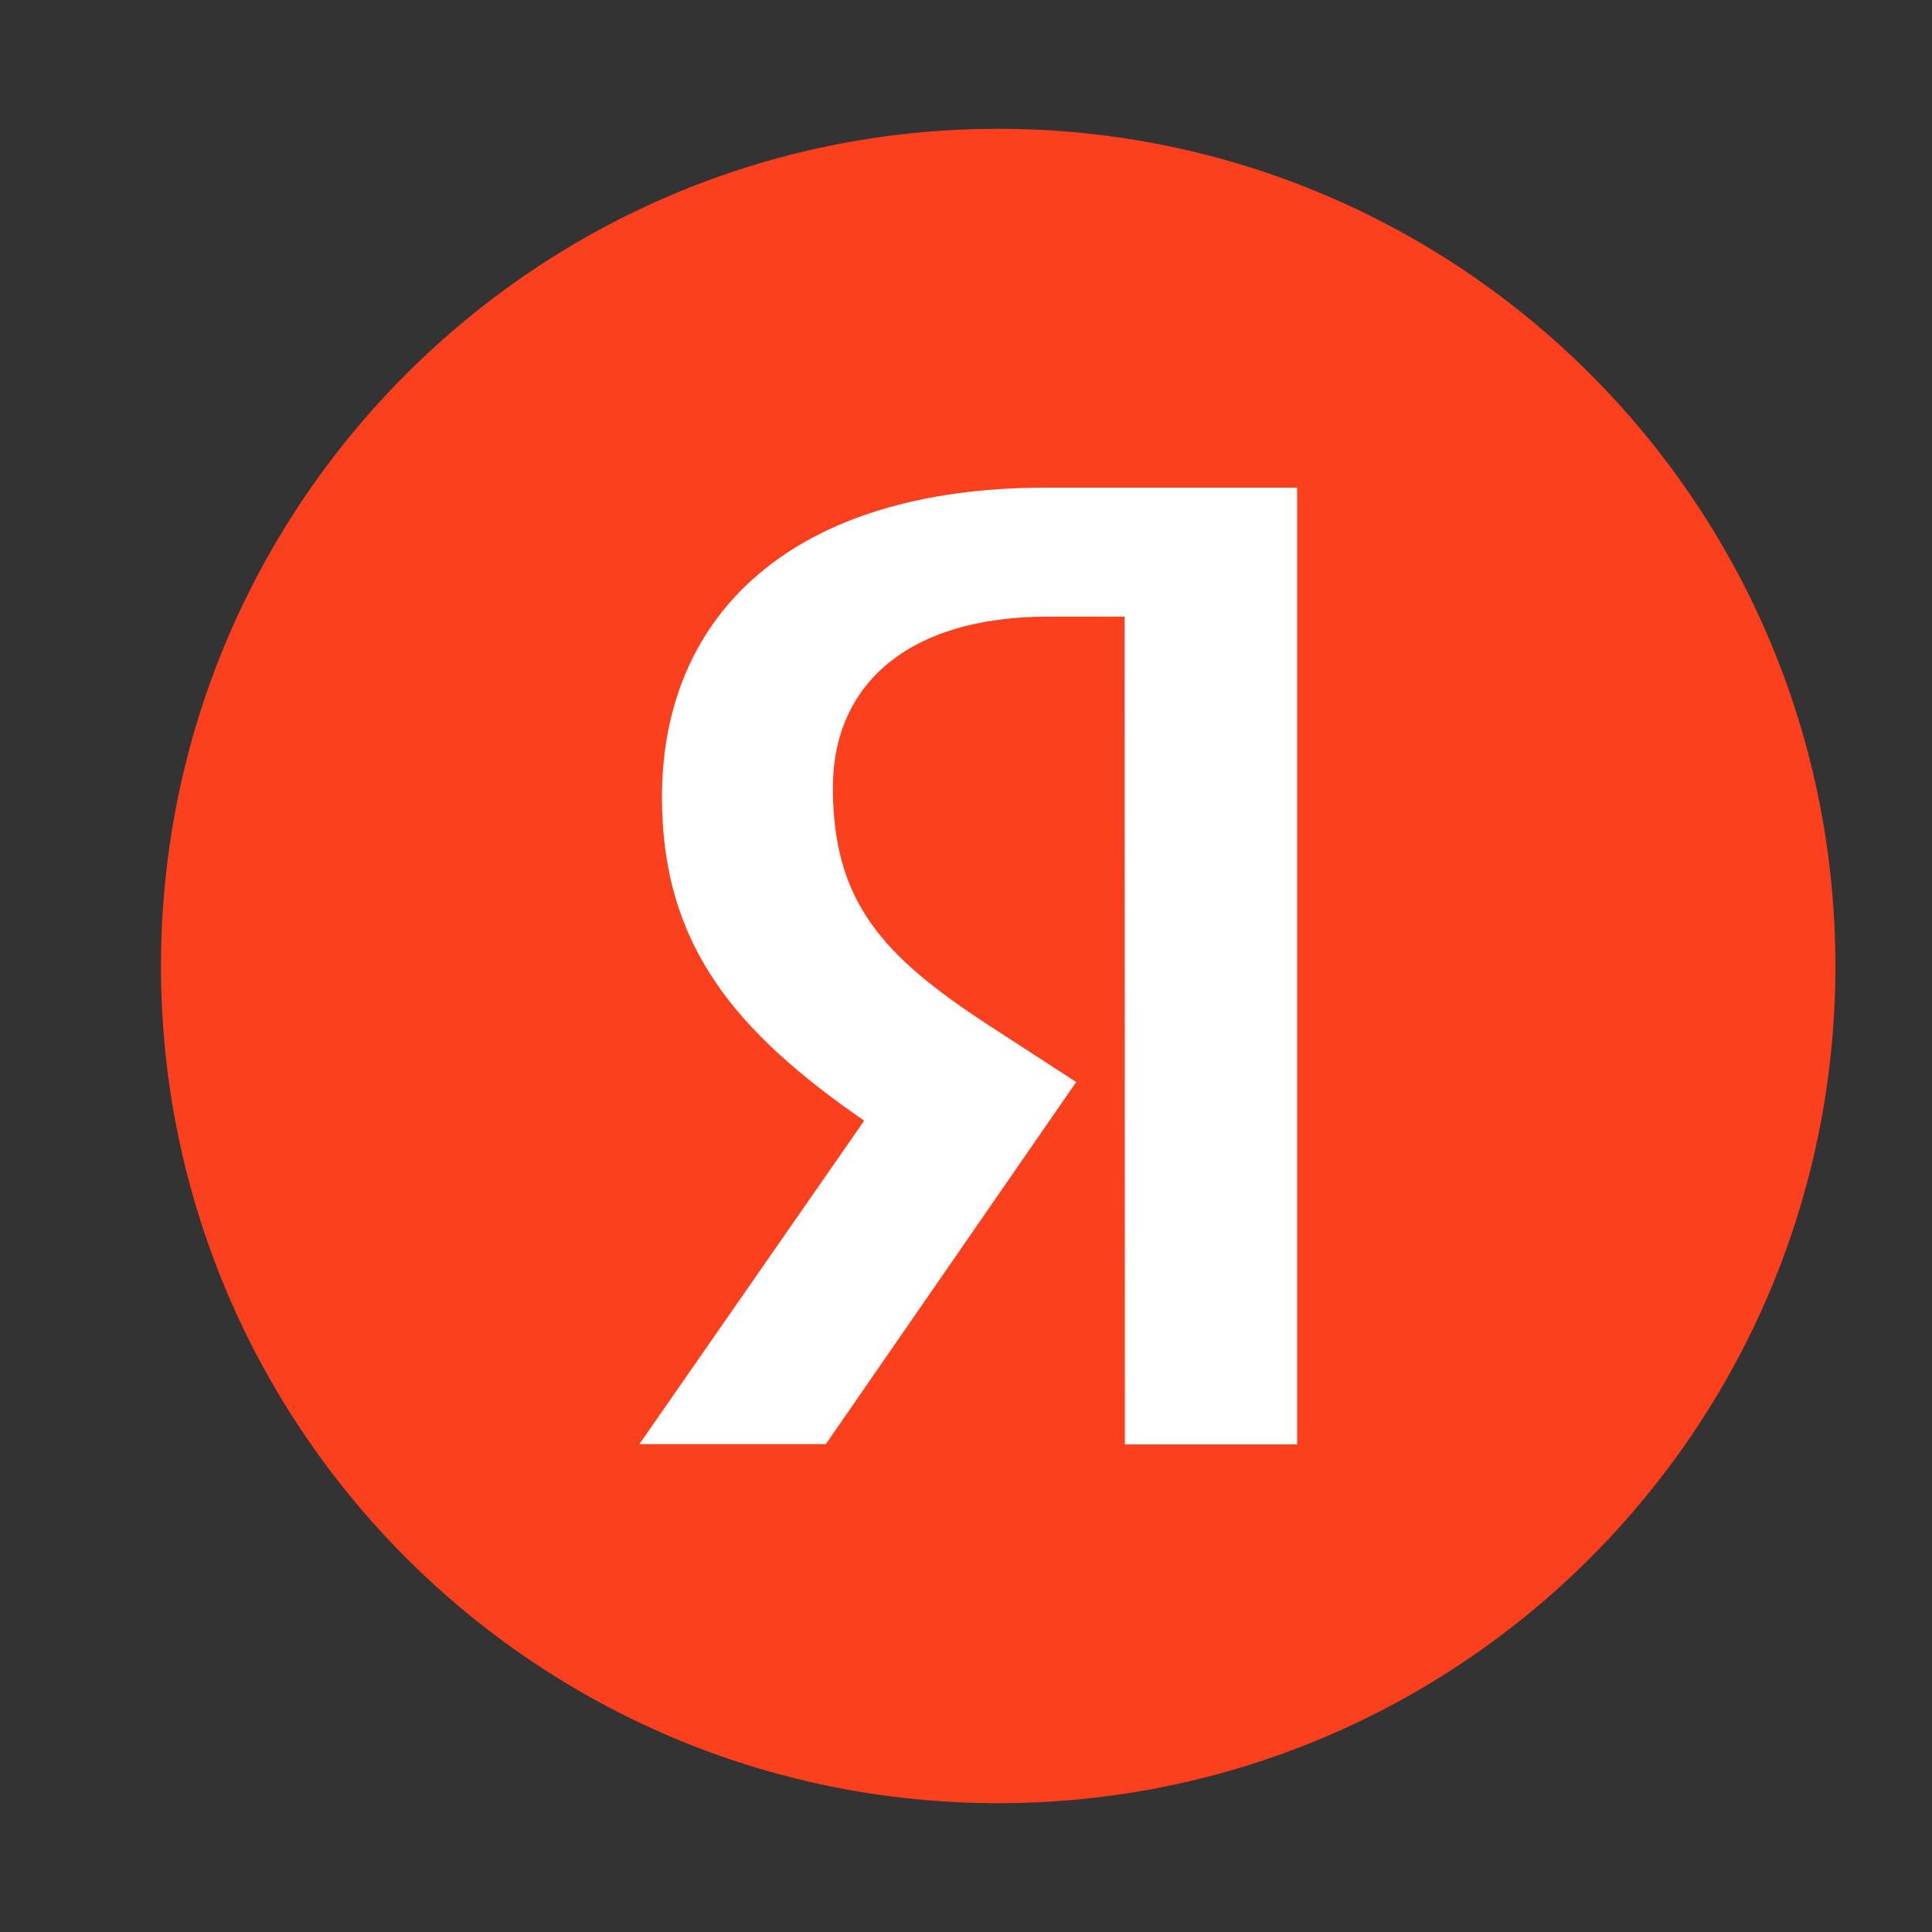
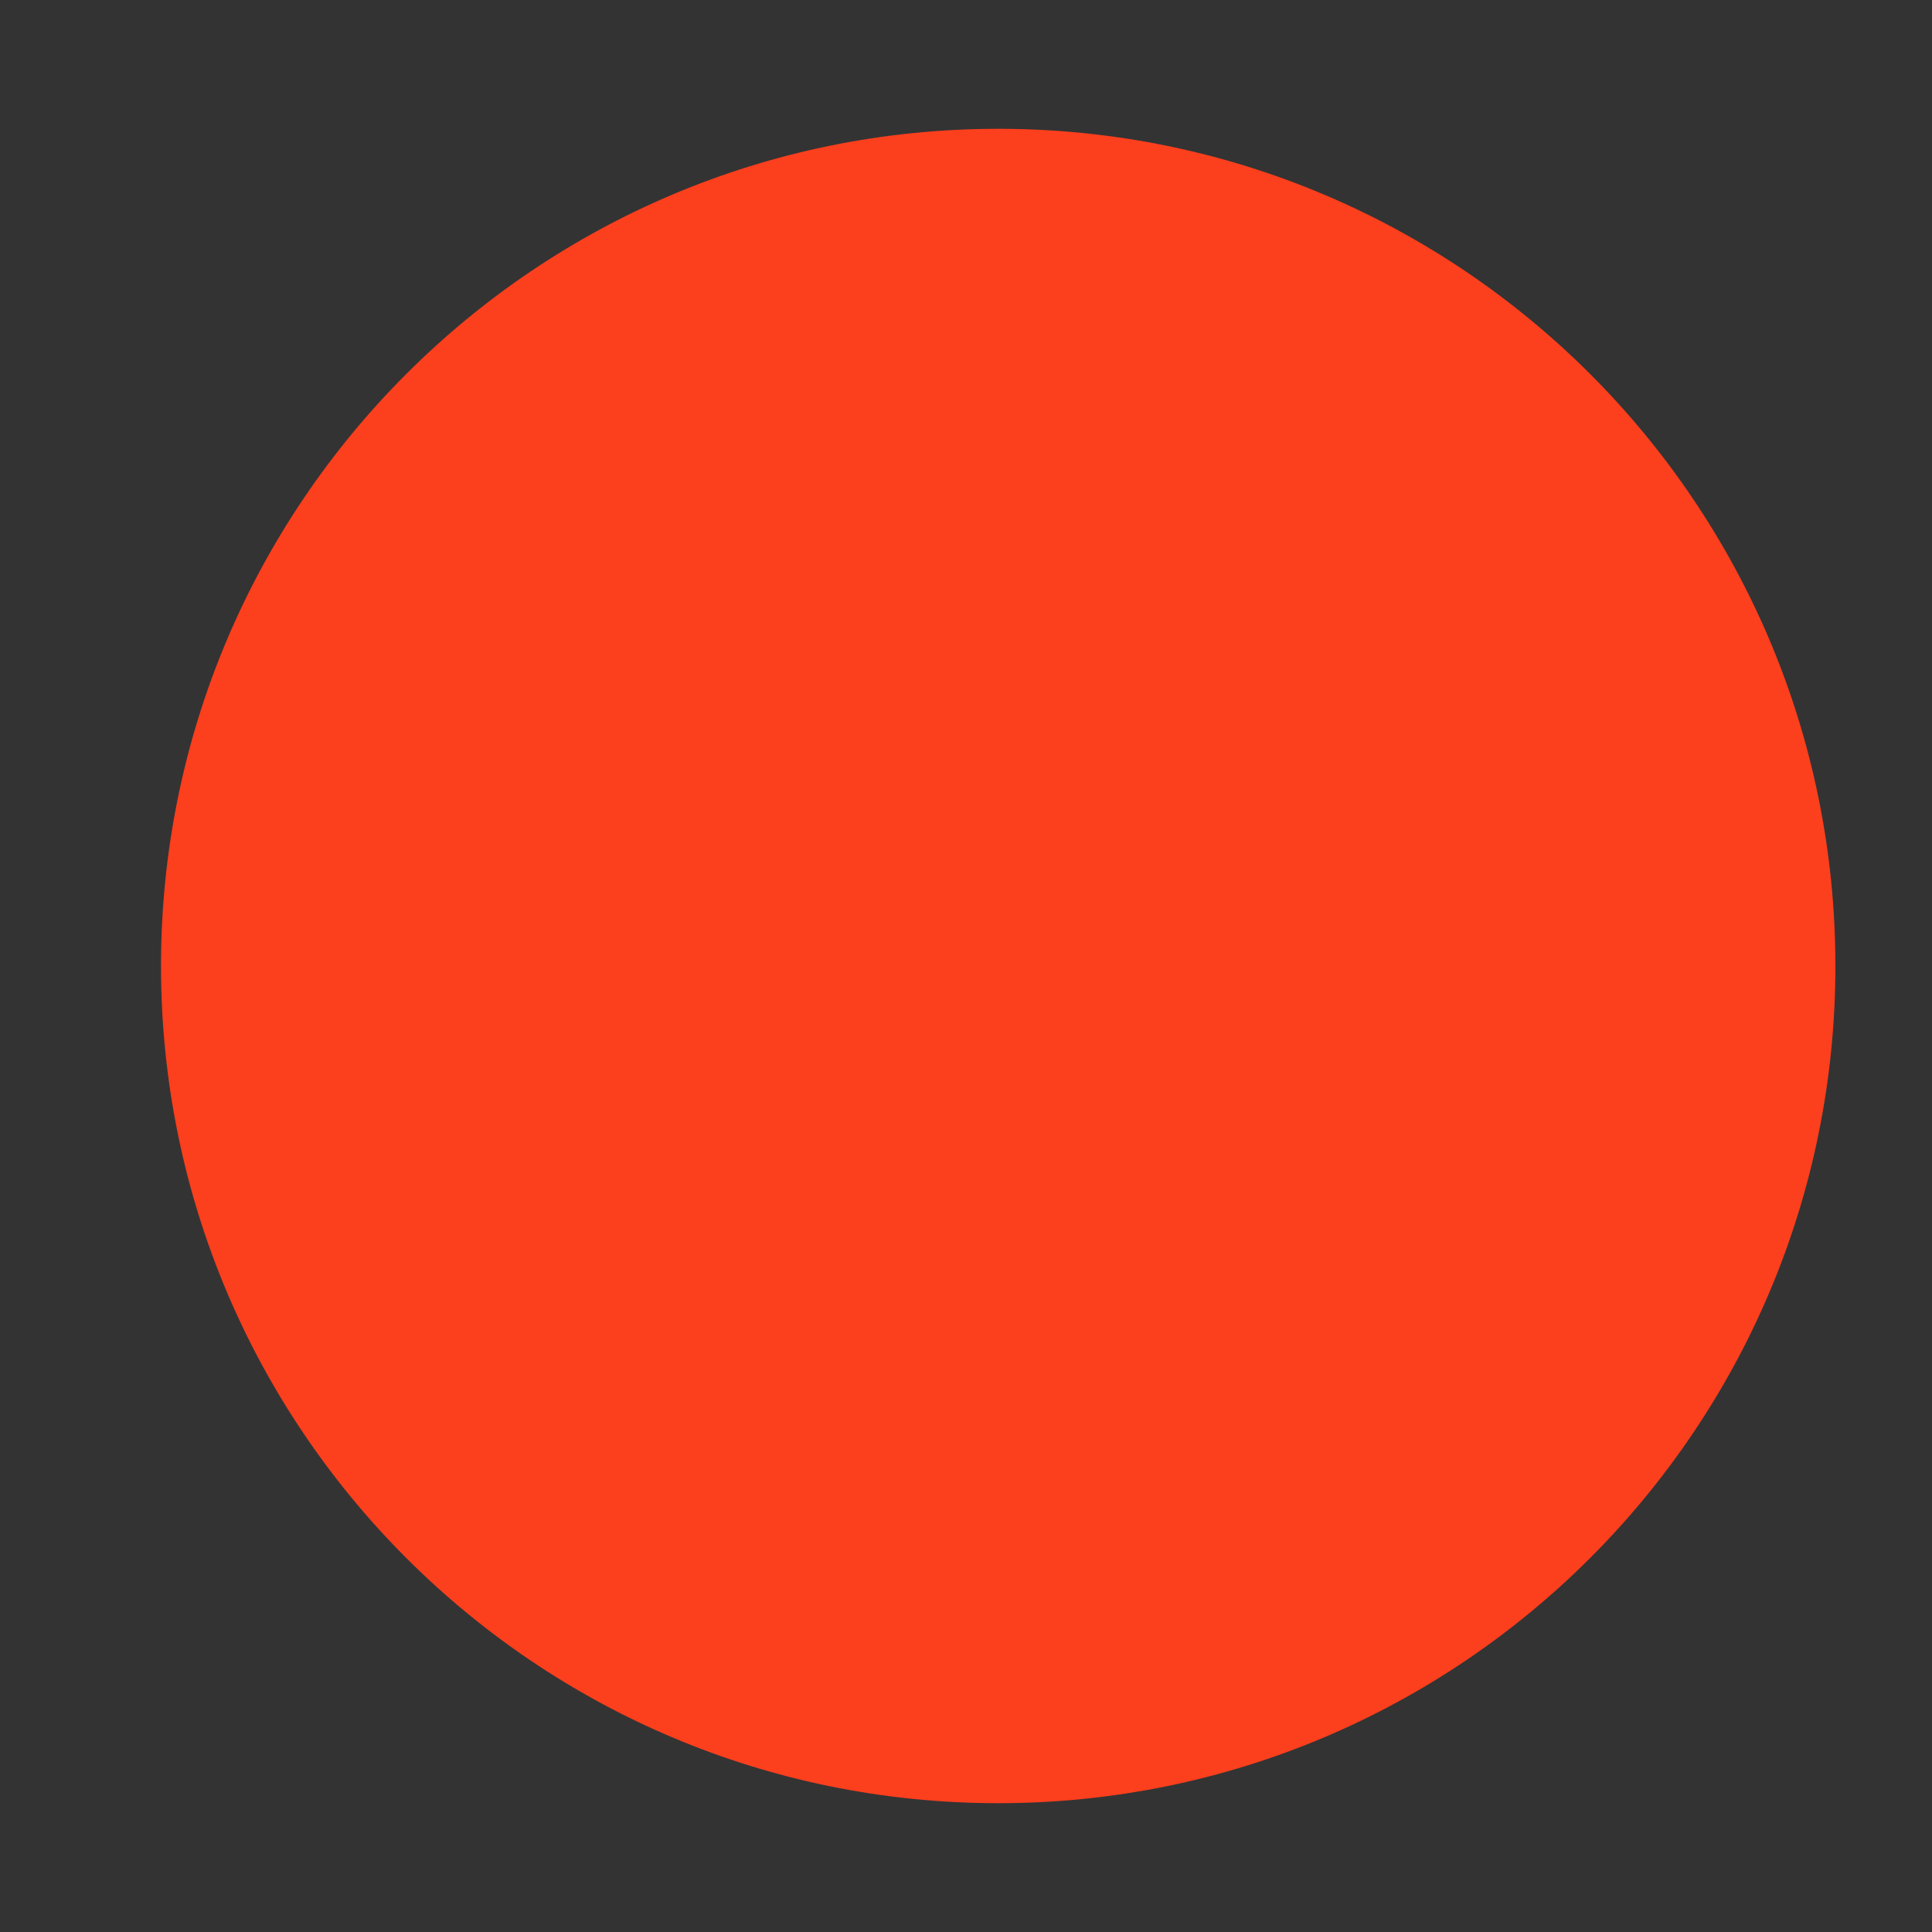
<svg xmlns="http://www.w3.org/2000/svg" width="30" height="30" viewBox="0 0 30 30" fill="none">
  <rect x="0" y="0" width="30" height="30" fill="#333333" stroke="none" />
-   <path d="M15.5 2C22.679 2 28.5 7.821 28.5 15C28.5 22.179 22.679 28 15.5 28C8.321 28 2.5 22.179 2.5 15C2.5 7.821 8.321 2 15.5 2Z" fill="#FC3F1D" />
-   <path d="M17.467 22.429H20.142V7.572H16.25C12.337 7.568 10.279 9.514 10.279 12.379C10.279 14.667 11.407 16.012 13.419 17.402L9.928 22.425H12.823L16.711 16.802L15.363 15.927C13.727 14.859 12.933 14.026 12.933 12.228C12.933 10.646 14.082 9.575 16.271 9.575H17.463L17.467 22.429Z" fill="white" />
+   <path d="M15.5 2C22.679 2 28.5 7.821 28.5 15C28.5 22.179 22.679 28 15.5 28C8.321 28 2.5 22.179 2.5 15C2.5 7.821 8.321 2 15.5 2" fill="#FC3F1D" />
</svg>